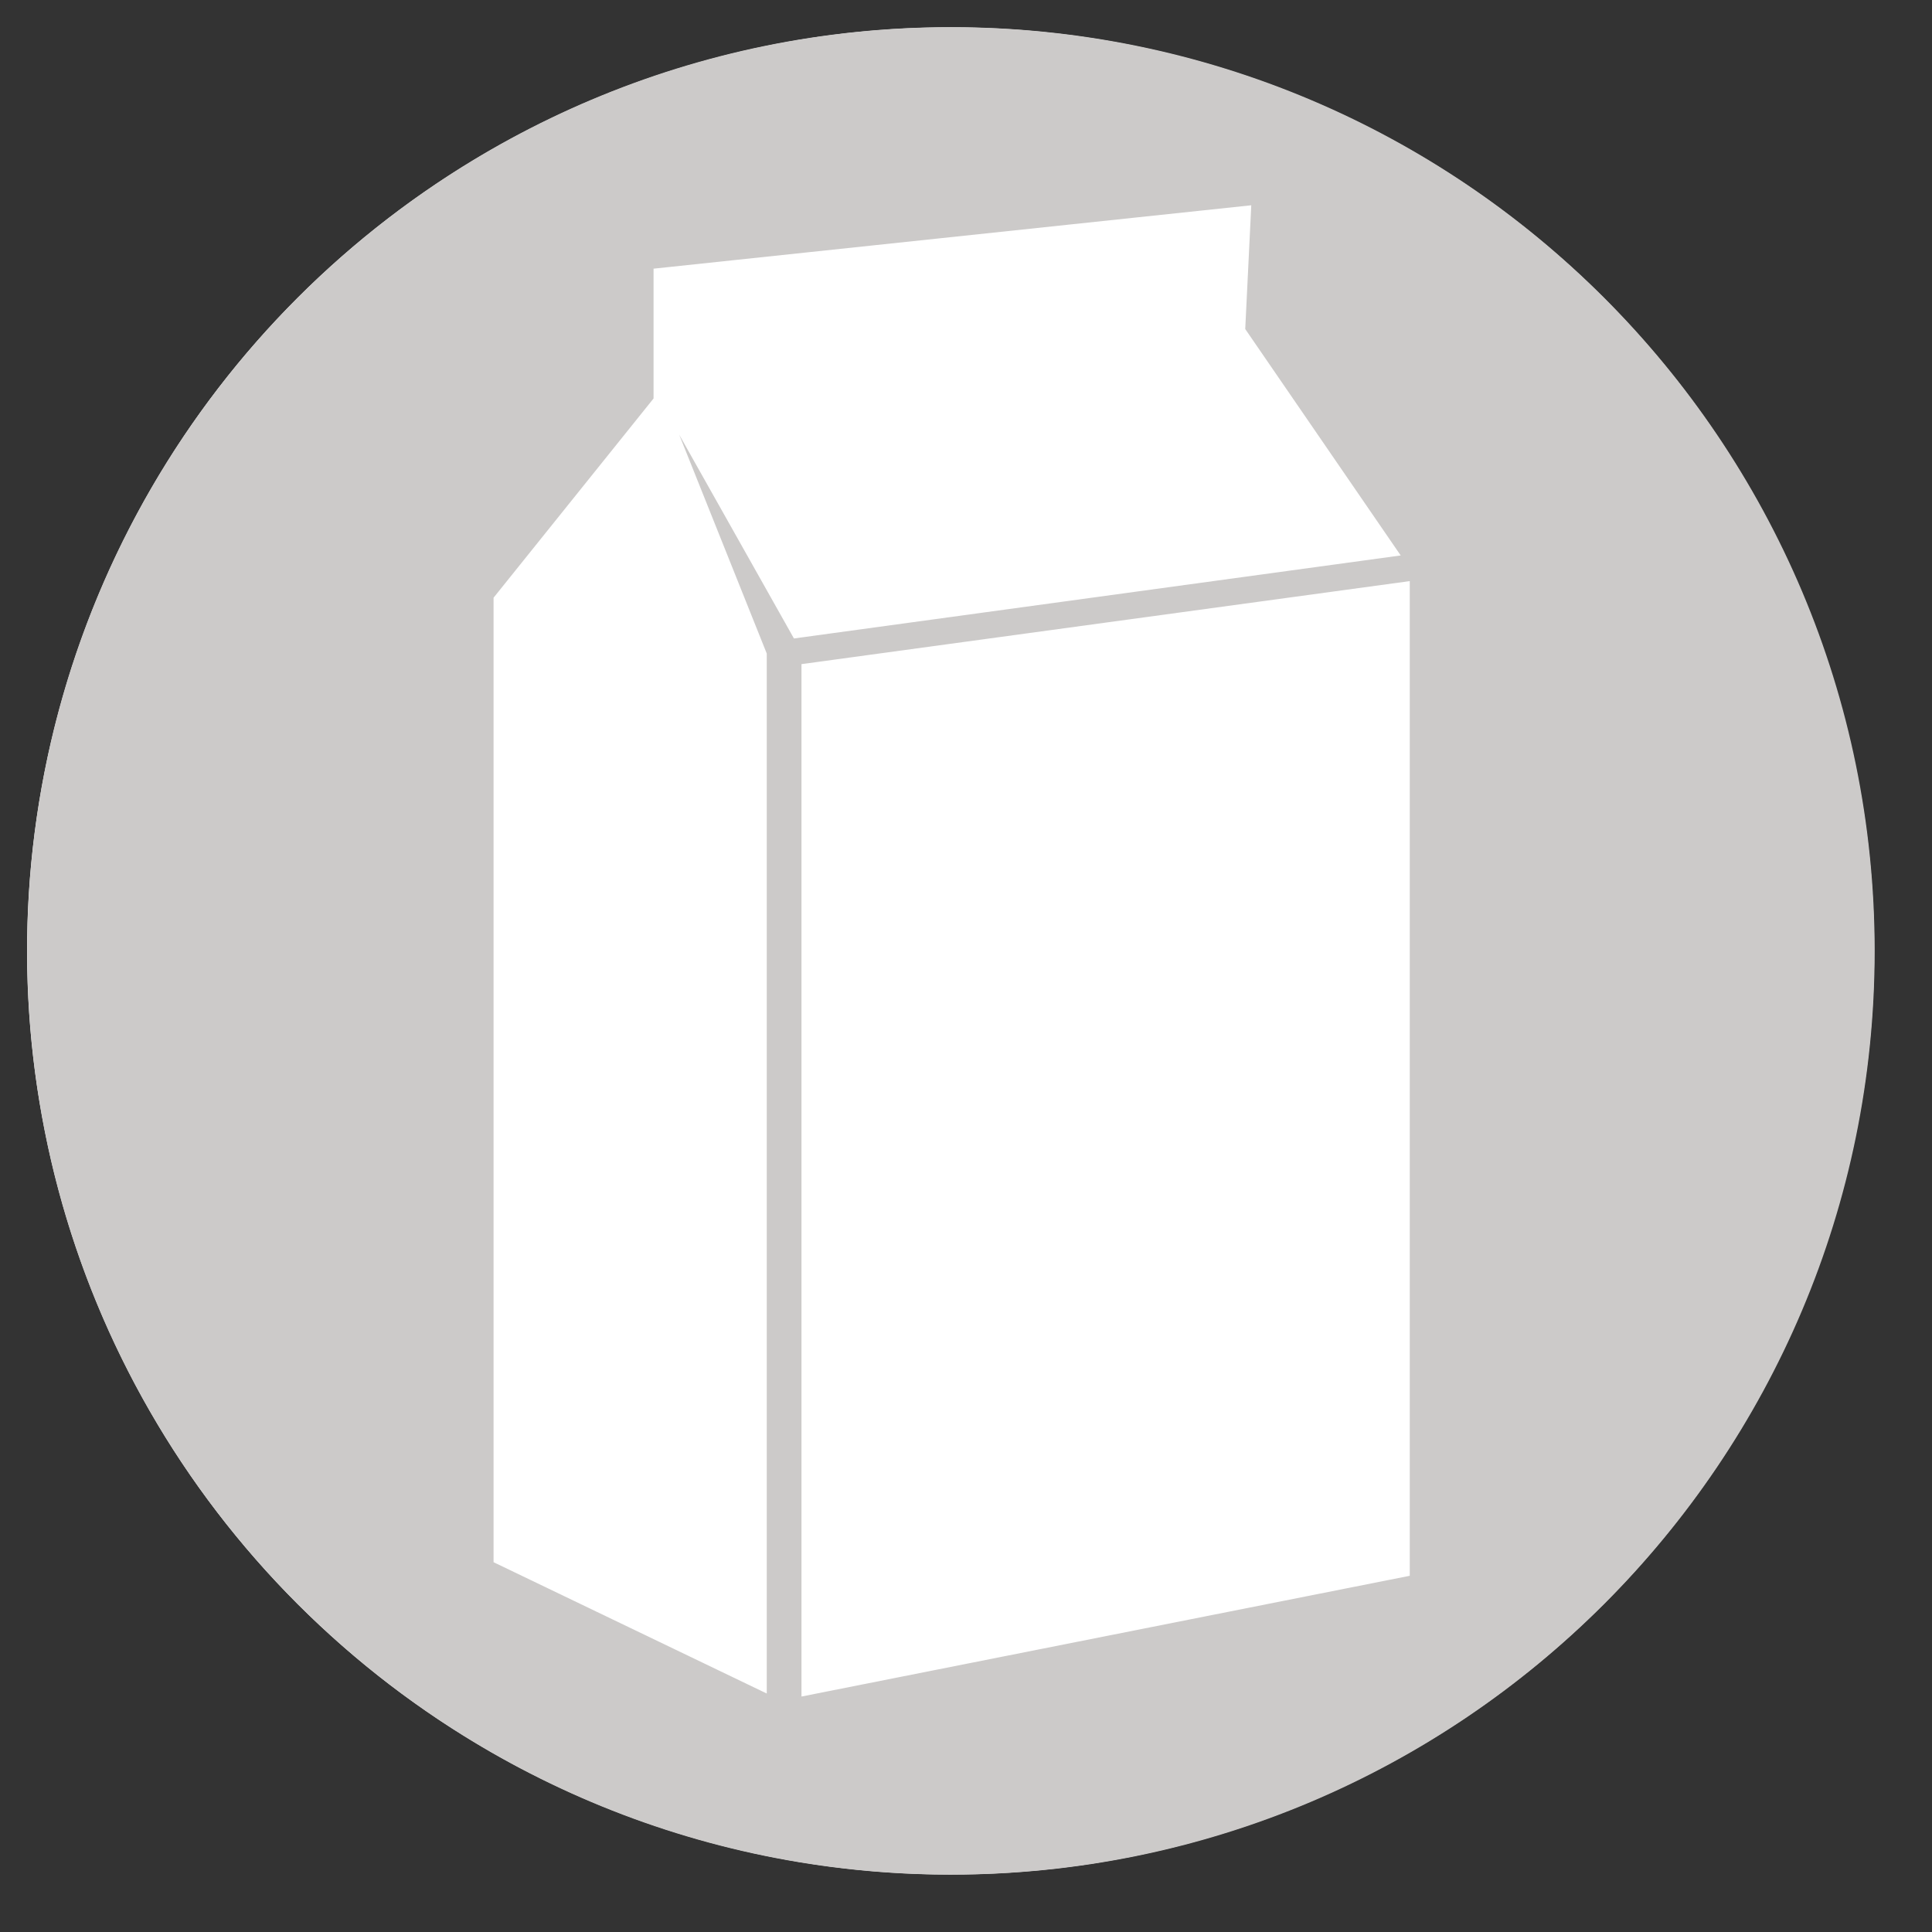
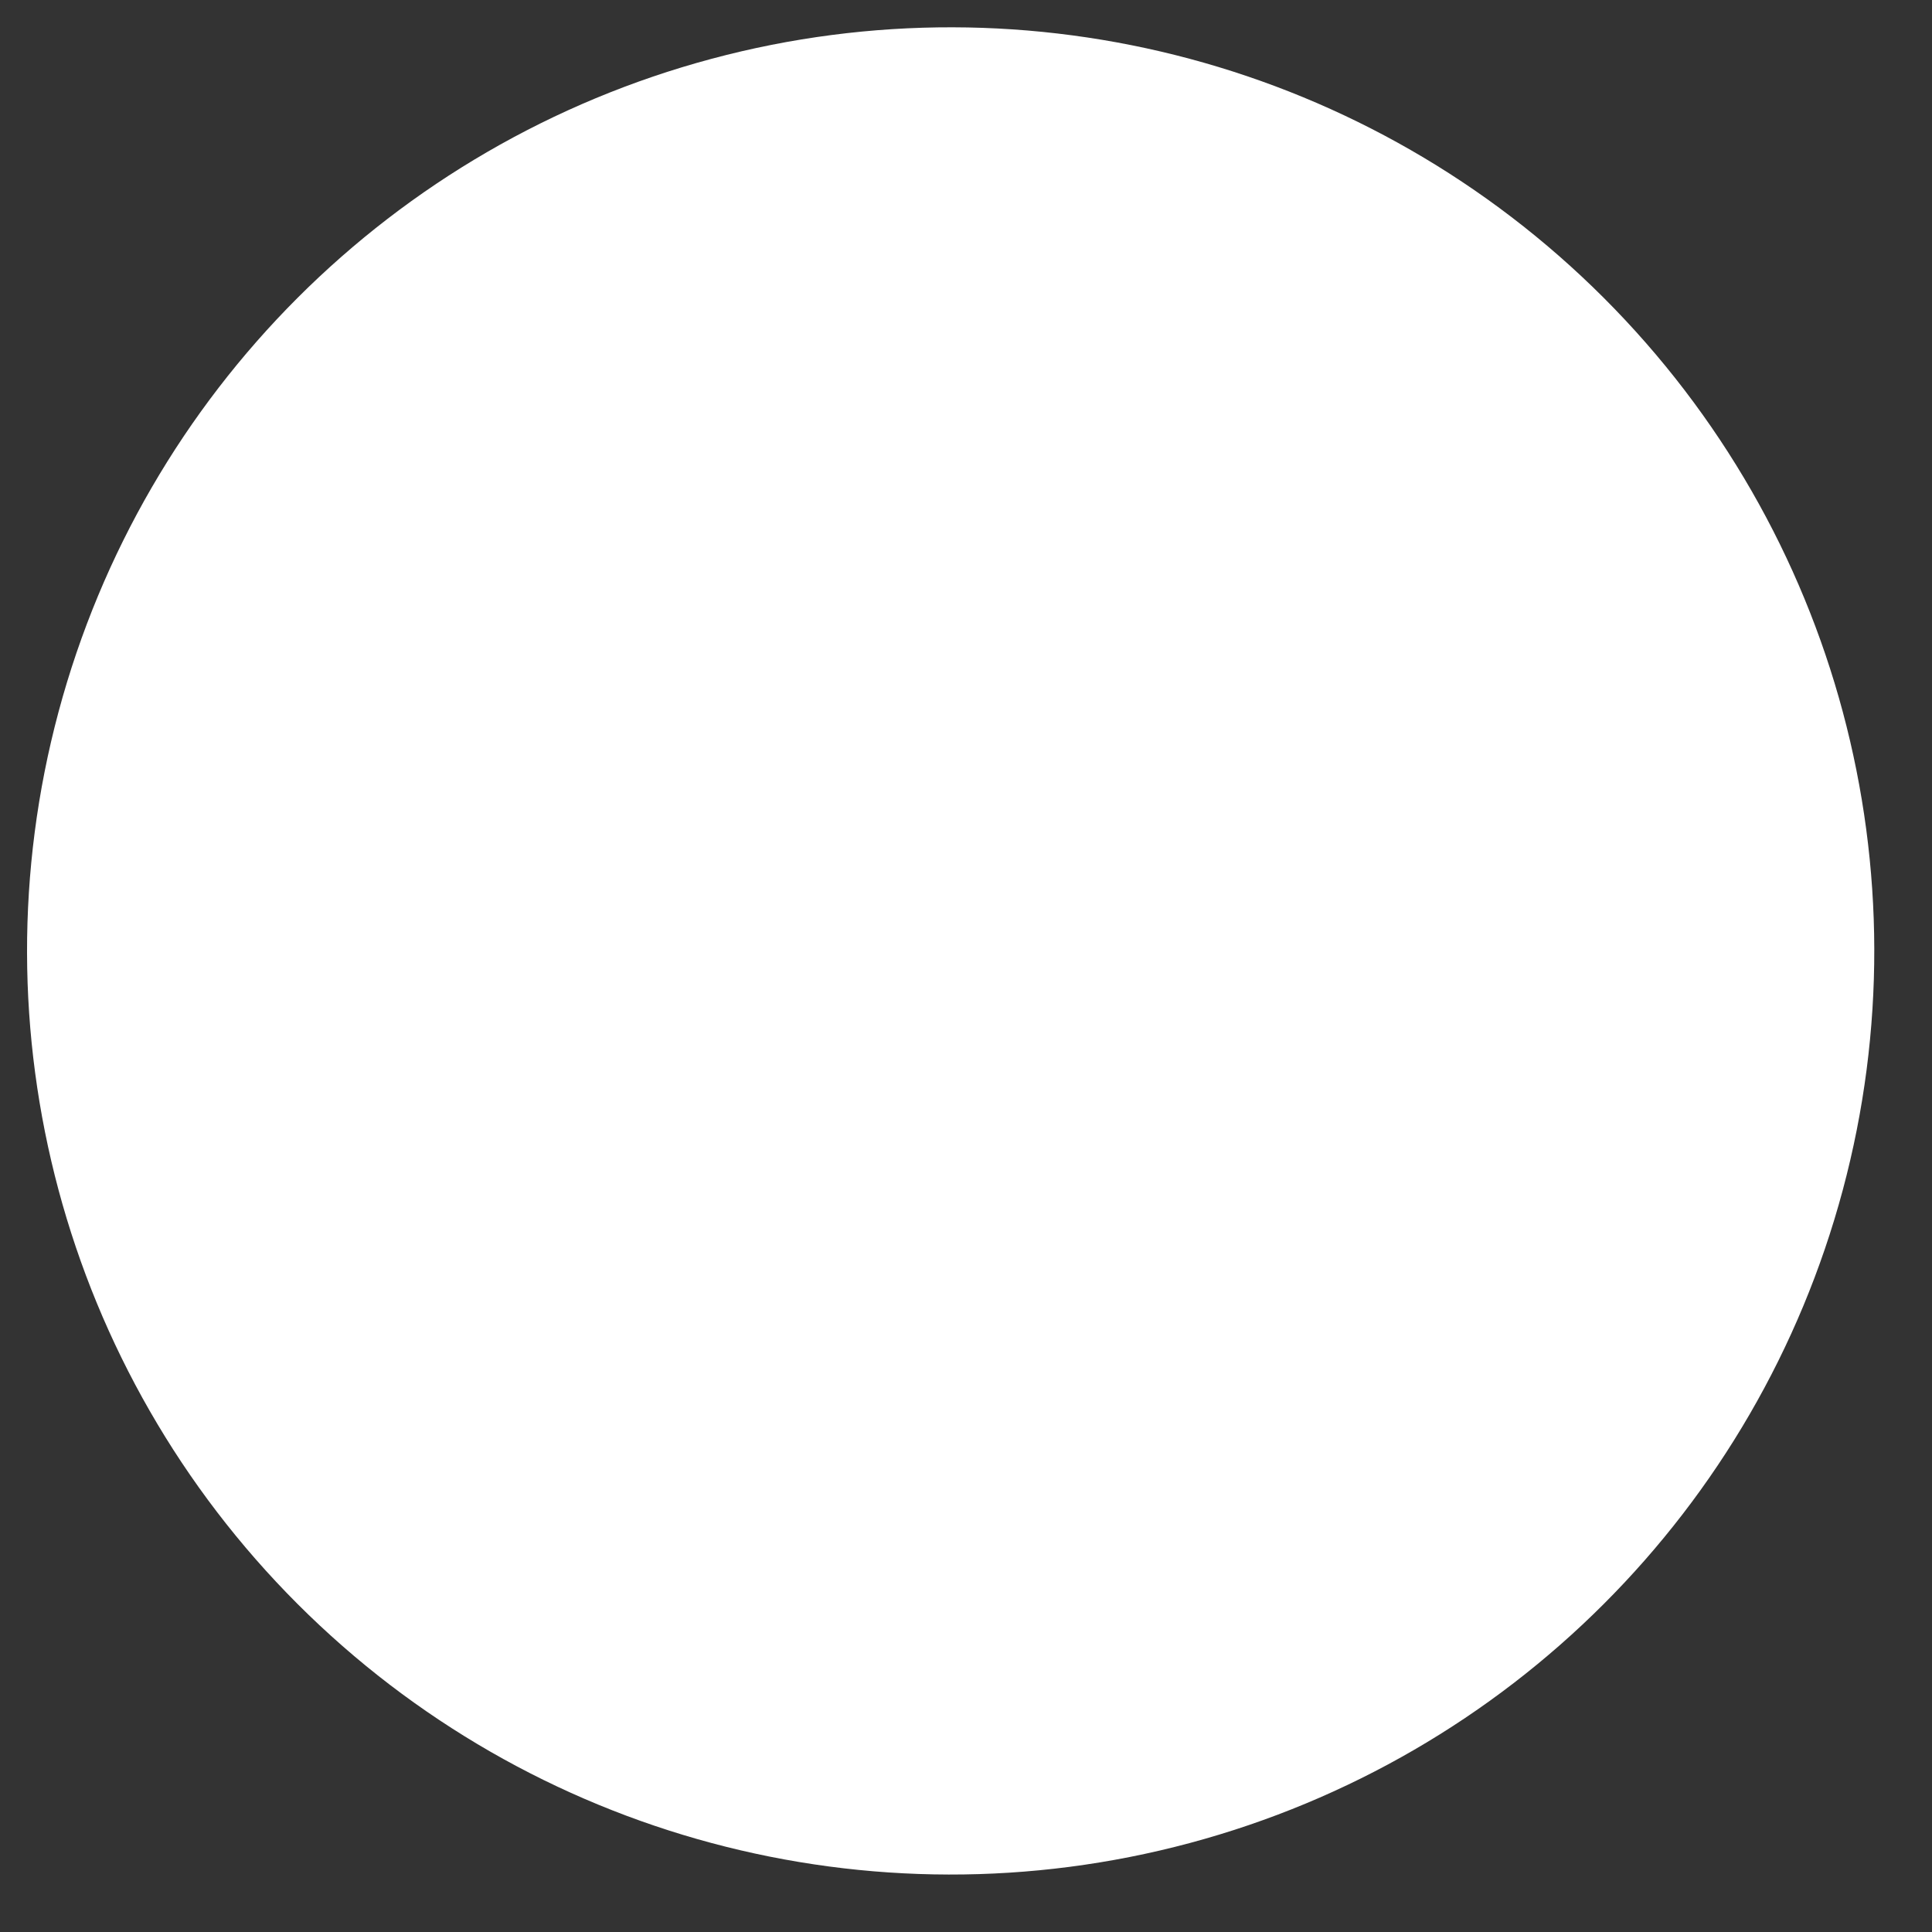
<svg xmlns="http://www.w3.org/2000/svg" version="1.1" id="Layer_1" x="0px" y="0px" viewBox="0 0 128 128" style="enable-background:new 0 0 128 128;" xml:space="preserve">
  <rect x="0" y="0" width="128" height="128" fill="#333333" stroke="none" />
  <style type="text/css">
	.st0{display:none;}
	.st1{display:inline;fill:#FFFFFF;}
	.st2{display:inline;}
	.st3{fill:#CCCAC9;}
	.st4{fill:#D2AEB2;}
	.st5{fill:#D46D34;}
	.st6{fill:#FFFFFF;}
</style>
  <g id="XMLID_00000140005432772414855980000004548342201260601518_" class="st0">
    <ellipse id="XMLID_00000078738663438162440430000003734893985895485351_" transform="matrix(0.707 -0.707 0.707 0.707 -26.098 63.001)" class="st1" cx="63" cy="63" rx="61.2" ry="61.2" />
    <g id="Milk_00000021802016802490895080000012189370784027129478_" class="st2">
      <path id="XMLID_00000138532663793434170790000000927961264583675309_" class="st3" d="M63,1.8C29.2,1.8,1.8,29.2,1.8,63    c0,33.8,27.4,61.2,61.2,61.2s61.2-27.4,61.2-61.2C124.2,29.2,96.8,1.8,63,1.8z M50.8,43.3v68.9l-18.1-8.7V39.6l10.6-13.2v-8.6    l39.6-4.2l-0.4,8.2l10.3,15l-40.2,5.5l-7.6-13.5L50.8,43.3z M93.4,104.4l-40.3,8V44l40.3-5.5V104.4z" />
    </g>
  </g>
  <g id="XMLID_00000074425902472378797360000010832207412761927834_" class="st0">
    <ellipse id="XMLID_00000083773005017834295380000012264470537947785620_" transform="matrix(0.158 -0.987 0.987 0.158 -9.187 115.228)" class="st1" cx="63" cy="63" rx="61.2" ry="61.2" />
    <g id="Eggs_00000026850418729237578080000005535136722117836213_" class="st2">
      <path id="XMLID_00000129901743855926016070000008208937187968200127_" class="st4" d="M63,1.8C29.2,1.8,1.8,29.2,1.8,63    c0,33.8,27.4,61.2,61.2,61.2c33.8,0,61.2-27.4,61.2-61.2C124.2,29.2,96.8,1.8,63,1.8z M63,114.8C39.3,114.6,23.4,91.3,27.2,63    c0.8-6.5,2.2-12.4,3.9-17.7l12.2-5.1l2.6,5.7l15.7-5.3l2.7,5l25.2-5.4L66,43.6l-1.8-5.5l-16.3,4.2L46.1,37l-12.9,2.3    c7.3-17.9,19-28,29.8-28.1C77.9,11.4,94.6,30.5,98.8,63C102.6,91.3,86.7,114.6,63,114.8z" />
    </g>
  </g>
  <g id="XMLID_00000071531998133033119340000006637031595082586283_" class="st0">
    <ellipse id="XMLID_00000103984310314160417120000002791274283991282065_" transform="matrix(0.707 -0.707 0.707 0.707 -26.098 63.001)" class="st1" cx="63" cy="63" rx="61.2" ry="61.2" />
    <g id="Milk_00000034781830281723105830000002061505095426525850_" class="st2">
      <path id="XMLID_00000092454773086553705360000013347819034874366340_" class="st3" d="M63,1.8C29.2,1.8,1.8,29.2,1.8,63    c0,33.8,27.4,61.2,61.2,61.2s61.2-27.4,61.2-61.2C124.2,29.2,96.8,1.8,63,1.8z M50.8,43.3v68.9l-18.1-8.7V39.6l10.6-13.2v-8.6    l39.6-4.2l-0.4,8.2l10.3,15l-40.2,5.5l-7.6-13.5L50.8,43.3z M93.4,104.4l-40.3,8V44l40.3-5.5V104.4z" />
    </g>
  </g>
  <g id="XMLID_510_" class="st0">
    <ellipse id="XMLID_00000087371769956595353020000001924181747482704285_" transform="matrix(0.158 -0.987 0.987 0.158 -9.187 115.228)" class="st1" cx="63" cy="63" rx="61.2" ry="61.2" />
    <g id="Eggs_00000063609226883783673850000016991621996251642515_" class="st2">
-       <path id="XMLID_00000050640967880865368410000003319143736695672719_" class="st4" d="M63,1.8C29.2,1.8,1.8,29.2,1.8,63    c0,33.8,27.4,61.2,61.2,61.2c33.8,0,61.2-27.4,61.2-61.2C124.2,29.2,96.8,1.8,63,1.8z M63,114.8C39.3,114.6,23.4,91.3,27.2,63    c0.8-6.5,2.2-12.4,3.9-17.7l12.2-5.1l2.6,5.7l15.7-5.3l2.7,5l25.2-5.4L66,43.6l-1.8-5.5l-16.3,4.2L46.1,37l-12.9,2.3    c7.3-17.9,19-28,29.8-28.1C77.9,11.4,94.6,30.5,98.8,63C102.6,91.3,86.7,114.6,63,114.8z" />
-     </g>
+       </g>
  </g>
  <g class="st0">
    <g id="XMLID_00000106110144889576448390000014943442877434610622_" class="st2">
      <circle id="XMLID_00000059289209641021072680000017529801232071264906_" class="st5" cx="63" cy="63" r="61.2" />
    </g>
    <g id="ooQeH3.tif_00000082370252918546192220000017867202631318700174_" class="st2">
      <g>
        <path class="st6" d="M44.2,80.8c2.8,1.4,5.5,2.7,8.1,4.1c1.9,1,3.8,2,5.4,3.4c2.5,2.2,3.7,5.3,3.8,8.7c0,1.2,0.6,1.9,1.5,1.9     c0.9,0,1.4-0.7,1.4-1.9c0.2-4.8,2.5-8.5,6.7-10.8c3.3-1.8,6.7-3.4,10.1-5.1c0.1-0.1,0.3-0.1,0.4-0.1c0.6,6.7,0.1,13-7.7,16.8     c-2.7,1.3-5.3,2.7-8,4c-0.8,0.4-1,0.8-1,1.6c0.1,1.8,0,3.5,0,5.3c0,1.7-0.8,2.8-2,2.8c-1.2,0-2-1.1-2-2.8c0-1.8,0-3.6,0-5.5     c0-0.6-0.2-1-0.8-1.3c-2.9-1.4-5.7-2.8-8.5-4.3c-4.9-2.5-7.4-6.4-7.5-11.9C44.1,84.1,44.2,82.6,44.2,80.8z" />
        <path class="st6" d="M63,31.6c1.8,2.7,3.8,5.1,5.1,7.8c2,4,1.6,8.1-0.7,11.9c-1.3,2.1-2.9,4-4.3,6c-0.1,0-0.2,0-0.3,0     c-2.1-3-4.8-5.6-5.8-9.3c-1-3.6-0.5-7,1.5-10.2C59.9,35.8,61.4,33.9,63,31.6z" />
        <path class="st6" d="M61.5,70.1c-3.9-2-7.6-3.7-11.2-5.7c-1.3-0.7-2.5-1.9-3.5-3.1c-1.6-1.9-2.5-4.1-2.6-6.6c-0.1-2,0-4,0-6.2     c0.4,0.2,0.8,0.3,1.1,0.5c3,1.5,6,3,9,4.5c4.7,2.4,7.1,6.3,7.2,11.6C61.5,66.7,61.5,68.3,61.5,70.1z" />
        <path class="st6" d="M81.7,48.4c0.2,4.7,0.5,9.2-2.6,12.9c-1.1,1.3-2.5,2.6-4,3.4c-3.3,1.9-6.7,3.4-10.1,5.1     c-0.1,0.1-0.3,0.1-0.5,0.1c-0.1-4.3-0.6-8.7,2.3-12.3c1-1.3,2.2-2.6,3.6-3.4C74,52.2,77.8,50.4,81.7,48.4z" />
        <path class="st6" d="M44.2,64.6c4,2,7.9,3.8,11.5,6c3.8,2.3,5.7,6,5.8,10.5c0,1.7,0,3.4,0,5.3c-1.8-0.9-3.4-1.7-5.1-2.5     c-1.7-0.8-3.3-1.6-5-2.5c-4.4-2.3-6.9-5.9-7.2-10.8C44.1,68.6,44.2,66.7,44.2,64.6z" />
        <path class="st6" d="M64.3,86.1c0.2-2.7,0.2-5.5,0.7-8.2c0.7-3.5,2.9-6.1,6-7.8c3.4-1.8,6.9-3.5,10.3-5.2     c0.1-0.1,0.3-0.1,0.4-0.1C82,69.9,82,75,77.9,78.9c-0.5,0.5-1.1,1-1.7,1.4c-3.8,2-7.7,4-11.5,6C64.5,86.2,64.4,86.1,64.3,86.1z" />
-         <path class="st6" d="M54,50.1c-0.9-0.5-1.7-0.8-2.4-1.3c-0.3-0.2-0.4-0.8-0.4-1.2c0-6,0-12,0-18c0-2.5,0-4.9,0-7.4     c0-0.3,0-0.6,0-0.9c0.1-0.9,0.6-1.4,1.4-1.3c0.9,0,1.3,0.6,1.3,1.4c0,1.8,0,3.5,0,5.3c0,7.3,0,14.6,0,22C54,49.2,54,49.6,54,50.1     z" />
-         <path class="st6" d="M72,50.1c0-3.9,0-7.6,0-11.3c0-5.5,0-11,0-16.5c0-0.2,0-0.5,0-0.7c0.1-0.9,0.6-1.5,1.4-1.5     c0.9,0.1,1.3,0.6,1.3,1.4c0,2,0,4.1,0,6.1c0,6.6,0,13.2,0,19.8c0,1-0.3,1.6-1.2,1.9C73.1,49.5,72.7,49.8,72,50.1z" />
        <path class="st6" d="M47,46.6c-0.8-0.4-1.6-0.7-2.4-1.2c-0.2-0.1-0.4-0.6-0.4-0.9c0-4.8,0-9.6,0-14.4c0-1.1,0.6-1.7,1.4-1.7     c0.9,0,1.4,0.6,1.4,1.7c0,5.2,0,10.4,0,15.6C47,46.1,47,46.3,47,46.6z" />
        <path class="st6" d="M79,46.7c0-5.7,0-11.2,0-16.7c0-0.9,0.5-1.4,1.3-1.4c0.8-0.1,1.4,0.5,1.5,1.6c0,2.5,0,5,0,7.5     c0,2.2-0.1,4.3,0,6.5c0,0.9-0.2,1.4-1.1,1.7C80.2,46,79.7,46.3,79,46.7z" />
        <path class="st6" d="M58.1,33.3c0-1.6,0-3.3,0-4.9c0-4,0-8,0-12.1c0-0.7,0.1-1.3,0.8-1.6c1-0.4,1.9,0.2,2,1.3c0,4.4,0,8.9,0,13.3     c0,0.3-0.1,0.6-0.3,0.9c-0.7,1.1-1.5,2.1-2.3,3.1C58.3,33.3,58.2,33.3,58.1,33.3z" />
        <path class="st6" d="M67.6,33.3c-0.8-1.1-1.6-2.1-2.3-3.2c-0.2-0.2-0.2-0.6-0.2-0.9c0-4.4,0-8.7,0-13.1c0-1.1,0.6-1.7,1.5-1.6     c1,0.1,1.3,0.8,1.3,1.7c0,3.5,0,7,0,10.5c0,2.2,0,4.3,0,6.5C67.8,33.3,67.7,33.3,67.6,33.3z" />
      </g>
    </g>
  </g>
  <g id="XMLID_00000083792166722916256460000002502497636162454915_">
    <ellipse id="XMLID_00000005263197923753308110000006198774925444461207_" transform="matrix(0.707 -0.707 0.707 0.707 -26.098 63.001)" class="st6" cx="63" cy="63" rx="61.2" ry="61.2" />
    <g id="Milk_00000078749339785497454460000017079036776448468668_">
-       <path id="XMLID_00000078016804671396110110000008647814299091905704_" class="st3" d="M63,1.8C29.2,1.8,1.8,29.2,1.8,63    c0,33.8,27.4,61.2,61.2,61.2s61.2-27.4,61.2-61.2C124.2,29.2,96.8,1.8,63,1.8z M50.8,43.3v68.9l-18.1-8.7V39.6l10.6-13.2v-8.6    l39.6-4.2l-0.4,8.2l10.3,15l-40.2,5.5l-7.6-13.5L50.8,43.3z M93.4,104.4l-40.3,8V44l40.3-5.5V104.4z" />
-     </g>
+       </g>
  </g>
</svg>